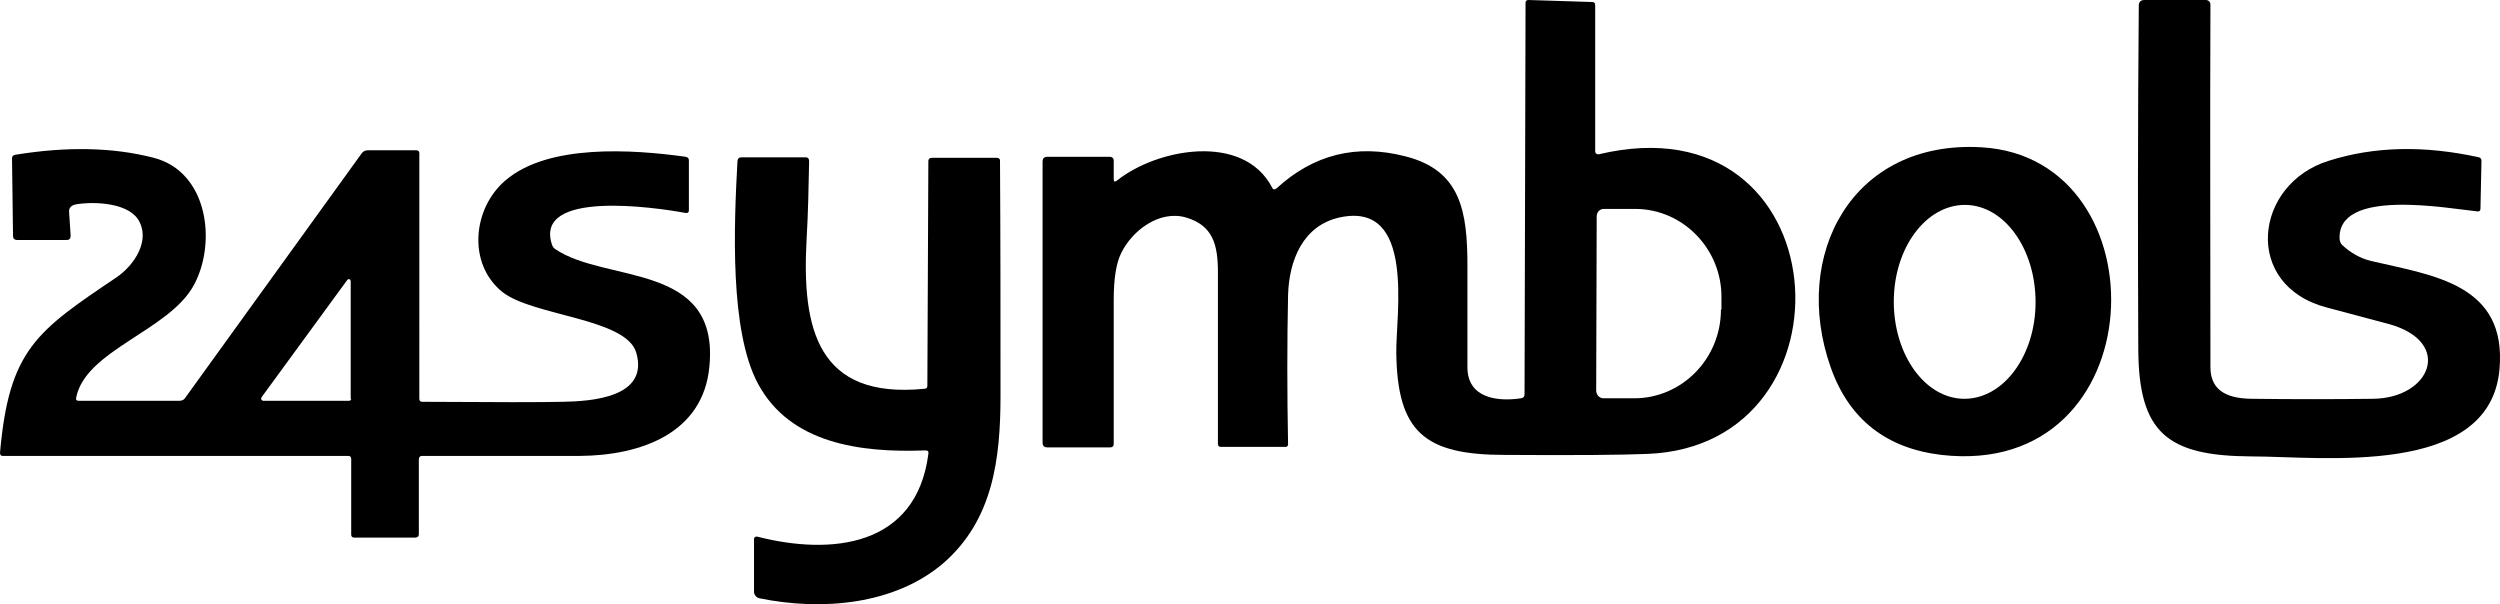
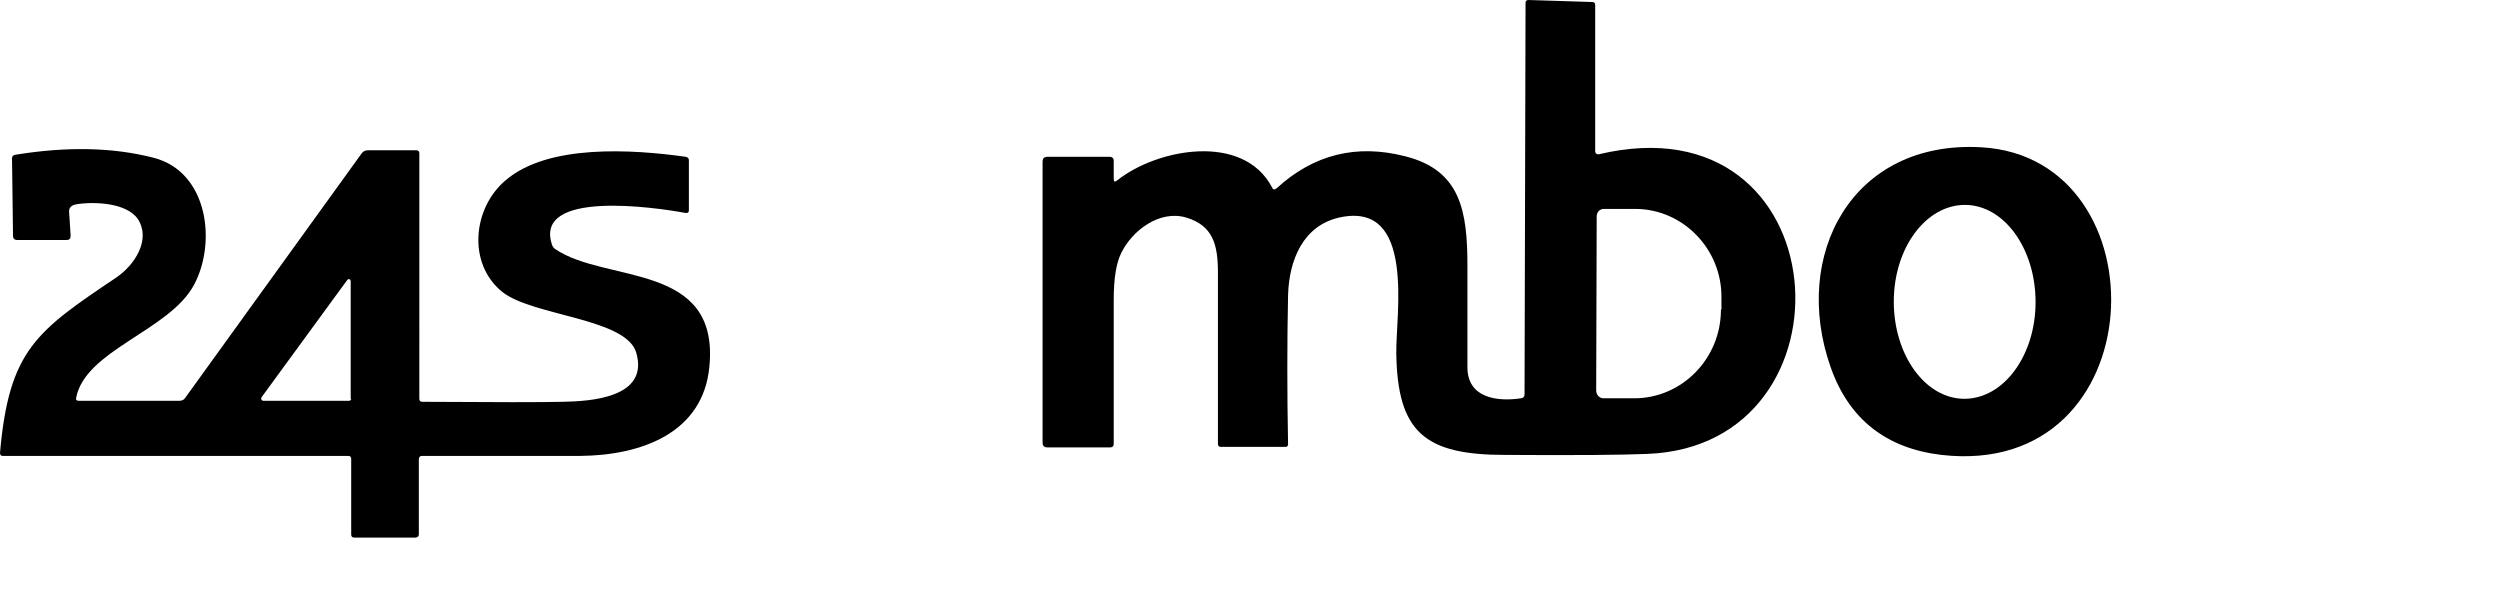
<svg xmlns="http://www.w3.org/2000/svg" version="1.1" id="Layer_1" x="0px" y="0px" viewBox="0 0 499 120.6" style="enable-background:new 0 0 499 120.6;" xml:space="preserve">
  <g>
    <path d="M319.1,30.8c0,0-0.1,0-0.1,0c-0.4,0-0.6-0.3-0.6-0.6V1c0-0.4-0.2-0.6-0.6-0.6l-12.7-0.4c-0.4,0-0.6,0.2-0.6,0.5l-0.2,78.2   c0,0.5-0.2,0.7-0.7,0.8c-4.7,0.7-10.7,0-10.7-6.2c0-6.7,0-13.5,0-20.2c0-10.9-1.3-19.1-12.4-21.9c-9.7-2.5-18.3-0.4-25.7,6.4   c-0.4,0.3-0.7,0.3-0.9-0.2c-5.8-11-23-7.7-30.9-1.4c-0.5,0.4-0.7,0.3-0.7-0.3v-3.6c0-0.5-0.3-0.8-0.8-0.8h-12.4c-0.7,0-1,0.3-1,1   v56c0,0.7,0.3,1,1,1h12.5c0.4,0,0.7-0.2,0.7-0.7c0-9.6,0-19.2,0-28.8c0-4.2,0.5-7.3,1.5-9.3c2.2-4.5,7.6-8.6,12.9-7.1   c5.4,1.6,6.4,5.4,6.4,11c0,11.4,0,22.8,0,34.2c0,0.4,0.2,0.6,0.6,0.6h12.9c0.3,0,0.5-0.2,0.5-0.5c-0.2-10.3-0.2-20.3,0-29.8   c0.2-7,3-13.9,10.3-15.5c15.2-3.3,11.2,19.4,11.3,27c0.2,15.9,5.7,20.4,21.7,20.4c14.2,0.1,23.6,0,28.4-0.2   C371.7,89,367.4,19.3,319.1,30.8z M343.5,61.8c0,9.8-7.8,17.7-17.3,17.7l-6.1,0c-0.9,0-1.5-0.7-1.5-1.6l0.1-34.7c0,0,0,0,0,0   c0-0.9,0.7-1.6,1.6-1.5l6.1,0c0,0,0,0,0,0c9.5,0,17.3,8,17.2,17.7V61.8z" />
-     <path d="M473.3,52.1c-2.1-0.5-4.1-1.6-5.8-3.2c-0.3-0.3-0.4-0.6-0.5-1c-0.8-10.5,21.6-6.3,27.5-5.7c0.4,0,0.6-0.1,0.6-0.6l0.2-9.5   c0-0.4-0.2-0.6-0.5-0.7c-10.9-2.4-20.9-2.2-30,0.7c-14.9,4.6-17.3,24.9-0.3,29.3c4.1,1.1,8.3,2.2,12.4,3.3   c12.8,3.6,8.3,14.8-3.3,14.9c-7.9,0.1-15.9,0.1-23.9,0c-4.5,0-8.5-1.2-8.5-6.3c0-24.1-0.1-48.2,0-72.4c0-0.5-0.4-0.9-0.9-0.9h-12.3   c-0.7,0-1.1,0.4-1.1,1.1c-0.2,22.9-0.2,45.8-0.1,68.7c0.1,16.6,5.8,21.2,22.5,21.3c14.1,0,47.7,4.3,49.6-17.4   C500.4,56.7,485.7,55,473.3,52.1z" />
-     <path d="M395.5,29.4c-25.8-1.5-38,21.5-30.1,43.9c3.7,10.5,11.2,16.2,22.1,17.5C430.3,95.7,432.1,31.5,395.5,29.4z M392.1,79.6   c-7.8,0-14.1-8.7-14.1-19.4c0-10.7,6.4-19.3,14.2-19.3c7.8,0,14.1,8.7,14.1,19.4C406.3,71,399.9,79.6,392.1,79.6z" />
+     <path d="M395.5,29.4c-25.8-1.5-38,21.5-30.1,43.9c3.7,10.5,11.2,16.2,22.1,17.5C430.3,95.7,432.1,31.5,395.5,29.4M392.1,79.6   c-7.8,0-14.1-8.7-14.1-19.4c0-10.7,6.4-19.3,14.2-19.3c7.8,0,14.1,8.7,14.1,19.4C406.3,71,399.9,79.6,392.1,79.6z" />
    <path d="M110.8,49.7c-0.3-0.2-0.5-0.5-0.6-0.8c-3.8-11.1,20.7-7.5,26.6-6.4c0.4,0.1,0.7-0.1,0.7-0.5v-10c0-0.4-0.2-0.6-0.6-0.7   c-10.7-1.5-27.5-2.6-36,4.7c-6.5,5.5-7.7,16.6-0.6,22.3c6.1,4.8,24.7,5.2,26.7,12.1c2.6,9-9.1,9.7-14.7,9.8c-4,0.1-13.3,0.1-28,0   c-0.4,0-0.6-0.2-0.6-0.6V30.6c0-0.4-0.2-0.6-0.6-0.6h-9.7c-0.5,0-0.9,0.2-1.2,0.6L36.9,79.5c-0.2,0.3-0.6,0.5-1.1,0.5H15.7   c-0.4,0-0.6-0.2-0.5-0.6C17,69.9,33.8,66,38.7,56.9c4.6-8.5,2.8-22.6-8-25.4c-8.1-2.1-17.3-2.3-27.7-0.6c-0.4,0.1-0.6,0.3-0.6,0.7   l0.2,15.5c0,0.5,0.3,0.8,0.8,0.8h9.9c0.6,0,0.8-0.3,0.8-0.9l-0.3-4.6c-0.1-0.9,0.4-1.4,1.3-1.6c3.5-0.6,10.1-0.4,12.4,2.9   c2.7,4.1-0.6,9.2-4.3,11.7C7.3,66.1,1.8,69.8,0,90.4C0,90.8,0.2,91,0.5,91h69c0.4,0,0.6,0.2,0.6,0.6v15.1c0,0.4,0.2,0.6,0.6,0.6   l12.2,0c0.4,0,0.7-0.2,0.7-0.7V91.7c0-0.4,0.2-0.7,0.6-0.7c10.5,0,21.1,0,31.6,0c12.1-0.1,24.6-4.5,25.8-17.9   C143.6,52.2,120.9,56.6,110.8,49.7z M70.1,79.6c0,0.2-0.2,0.4-0.4,0.4H52.6c-0.1,0-0.2,0-0.3-0.1c-0.2-0.1-0.2-0.4-0.1-0.6   l17.1-23.4c0.1-0.1,0.2-0.2,0.3-0.2c0.2,0,0.4,0.2,0.4,0.4V79.6z" />
-     <path d="M198.9,31.5H186c-0.4,0-0.7,0.2-0.7,0.7L185.1,77c0,0.4-0.2,0.6-0.6,0.6c-21.3,2.1-24.5-11.9-23.5-29.9   c0.3-5.1,0.4-10.3,0.5-15.5c0-0.5-0.2-0.8-0.7-0.8H148c-0.5,0-0.7,0.2-0.8,0.7c-0.7,12.9-1.6,33.9,4.1,44.5   c6.4,11.9,20.3,13.8,33.4,13.3c0.5,0,0.7,0.2,0.6,0.7c-2.4,18.6-19.4,20.3-34.2,16.5c0,0-0.1,0-0.1,0c-0.3,0-0.6,0.3-0.5,0.6v10.4   c0,0.6,0.4,1.1,1,1.3c12.6,2.6,27.1,1.3,36.8-7c9.9-8.6,11.4-20.8,11.4-33.4c0-15.6,0-31.3-0.1-46.9   C199.6,31.7,199.4,31.5,198.9,31.5z" />
  </g>
</svg>